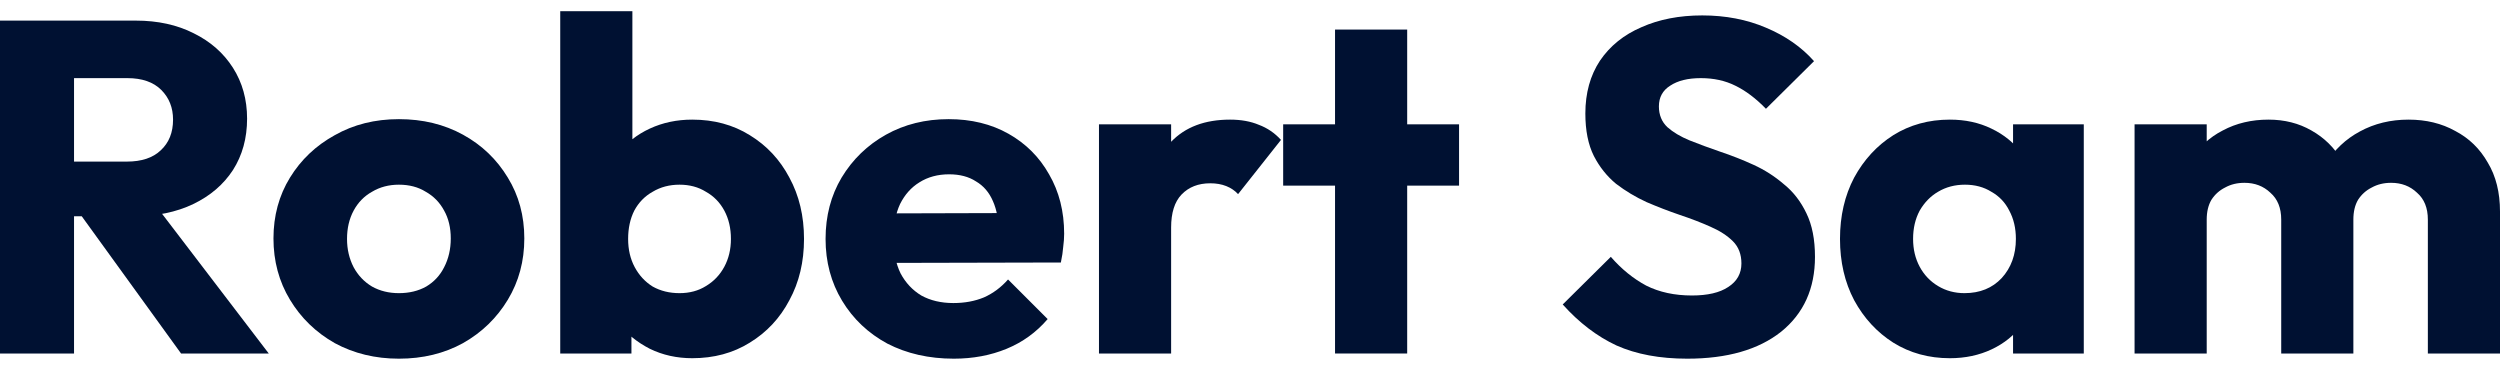
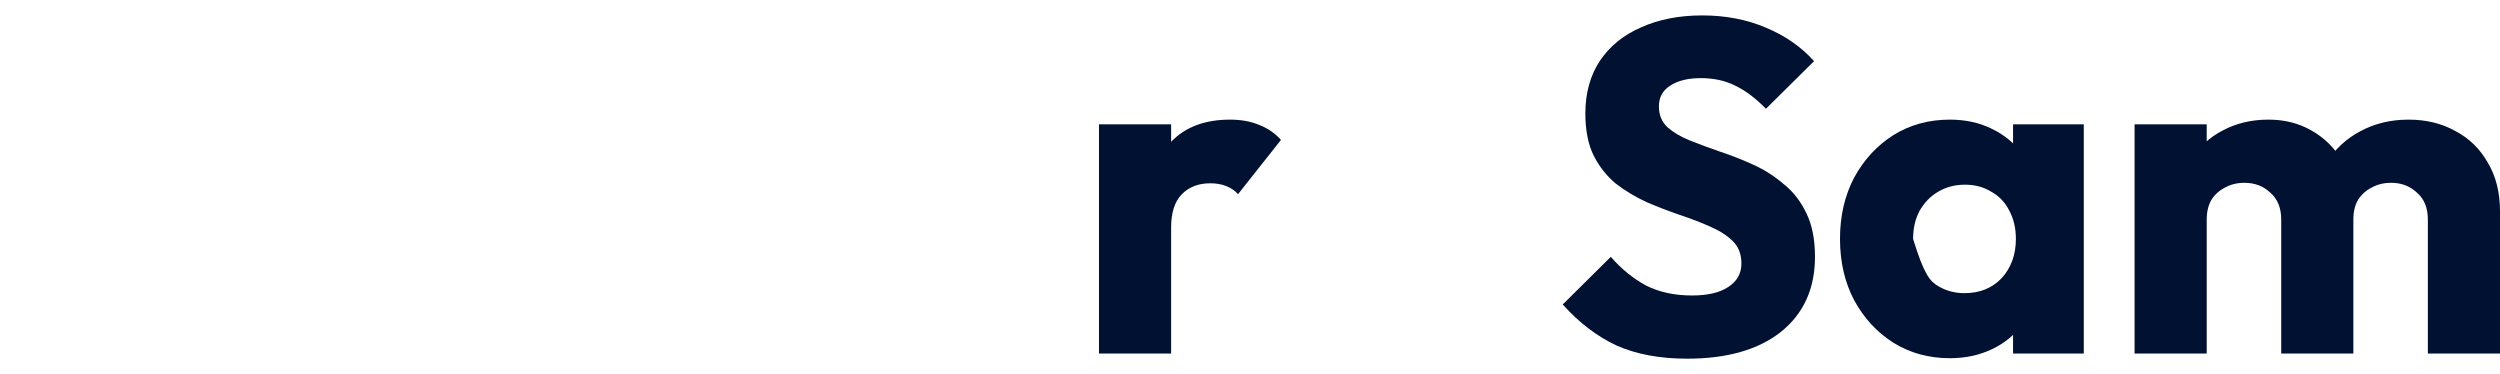
<svg xmlns="http://www.w3.org/2000/svg" width="127" height="19" viewBox="0 0 127 19" fill="none">
  <path d="M108.436 17.958V6.316H112.101V17.958H108.436ZM115.886 17.958V11.155C115.886 10.564 115.702 10.109 115.335 9.79C114.984 9.454 114.544 9.287 114.017 9.287C113.65 9.287 113.323 9.366 113.035 9.526C112.748 9.67 112.516 9.877 112.341 10.149C112.181 10.42 112.101 10.756 112.101 11.155L110.688 10.532C110.688 9.606 110.888 8.816 111.287 8.161C111.686 7.49 112.229 6.979 112.916 6.628C113.602 6.261 114.377 6.077 115.239 6.077C116.053 6.077 116.78 6.261 117.419 6.628C118.073 6.995 118.592 7.506 118.976 8.161C119.359 8.816 119.551 9.598 119.551 10.508V17.958H115.886ZM123.335 17.958V11.155C123.335 10.564 123.152 10.109 122.784 9.79C122.433 9.454 121.994 9.287 121.467 9.287C121.1 9.287 120.772 9.366 120.485 9.526C120.197 9.67 119.966 9.877 119.79 10.149C119.63 10.42 119.551 10.756 119.551 11.155L117.443 10.868C117.475 9.877 117.706 9.031 118.137 8.329C118.584 7.61 119.167 7.059 119.886 6.676C120.62 6.277 121.443 6.077 122.353 6.077C123.247 6.077 124.038 6.269 124.724 6.652C125.427 7.019 125.978 7.554 126.377 8.257C126.792 8.943 127 9.774 127 10.748V17.958H123.335Z" fill="#001132" />
-   <path d="M99.053 18.197C97.983 18.197 97.025 17.934 96.179 17.407C95.349 16.88 94.686 16.161 94.191 15.251C93.712 14.341 93.472 13.303 93.472 12.137C93.472 10.971 93.712 9.933 94.191 9.023C94.686 8.113 95.349 7.394 96.179 6.867C97.025 6.34 97.983 6.077 99.053 6.077C99.836 6.077 100.538 6.229 101.161 6.532C101.8 6.835 102.319 7.259 102.718 7.802C103.117 8.329 103.341 8.935 103.389 9.622V14.652C103.341 15.339 103.117 15.954 102.718 16.497C102.335 17.023 101.824 17.439 101.185 17.742C100.546 18.046 99.836 18.197 99.053 18.197ZM99.796 14.892C100.578 14.892 101.209 14.636 101.688 14.125C102.167 13.598 102.407 12.935 102.407 12.137C102.407 11.594 102.295 11.115 102.071 10.7C101.864 10.285 101.56 9.965 101.161 9.742C100.778 9.502 100.331 9.382 99.82 9.382C99.309 9.382 98.854 9.502 98.454 9.742C98.071 9.965 97.76 10.285 97.52 10.7C97.297 11.115 97.185 11.594 97.185 12.137C97.185 12.664 97.297 13.135 97.52 13.55C97.744 13.966 98.055 14.293 98.454 14.532C98.854 14.772 99.301 14.892 99.796 14.892ZM102.263 17.958V14.82L102.814 11.993L102.263 9.167V6.316H105.856V17.958H102.263Z" fill="#001132" />
+   <path d="M99.053 18.197C97.983 18.197 97.025 17.934 96.179 17.407C95.349 16.88 94.686 16.161 94.191 15.251C93.712 14.341 93.472 13.303 93.472 12.137C93.472 10.971 93.712 9.933 94.191 9.023C94.686 8.113 95.349 7.394 96.179 6.867C97.025 6.34 97.983 6.077 99.053 6.077C99.836 6.077 100.538 6.229 101.161 6.532C101.8 6.835 102.319 7.259 102.718 7.802C103.117 8.329 103.341 8.935 103.389 9.622V14.652C103.341 15.339 103.117 15.954 102.718 16.497C102.335 17.023 101.824 17.439 101.185 17.742C100.546 18.046 99.836 18.197 99.053 18.197ZM99.796 14.892C100.578 14.892 101.209 14.636 101.688 14.125C102.167 13.598 102.407 12.935 102.407 12.137C102.407 11.594 102.295 11.115 102.071 10.7C101.864 10.285 101.56 9.965 101.161 9.742C100.778 9.502 100.331 9.382 99.82 9.382C99.309 9.382 98.854 9.502 98.454 9.742C98.071 9.965 97.76 10.285 97.52 10.7C97.297 11.115 97.185 11.594 97.185 12.137C97.744 13.966 98.055 14.293 98.454 14.532C98.854 14.772 99.301 14.892 99.796 14.892ZM102.263 17.958V14.82L102.814 11.993L102.263 9.167V6.316H105.856V17.958H102.263Z" fill="#001132" />
  <path d="M85.71 18.221C84.32 18.221 83.123 17.998 82.117 17.55C81.126 17.087 80.216 16.393 79.386 15.467L81.829 13.047C82.372 13.67 82.971 14.157 83.626 14.508C84.296 14.844 85.071 15.011 85.949 15.011C86.747 15.011 87.362 14.868 87.793 14.58C88.24 14.293 88.464 13.894 88.464 13.383C88.464 12.919 88.32 12.544 88.033 12.257C87.746 11.969 87.362 11.722 86.883 11.514C86.42 11.307 85.901 11.107 85.326 10.915C84.767 10.724 84.208 10.508 83.65 10.269C83.091 10.013 82.572 9.702 82.093 9.335C81.629 8.951 81.254 8.48 80.967 7.921C80.679 7.346 80.536 6.628 80.536 5.766C80.536 4.728 80.783 3.833 81.278 3.083C81.789 2.332 82.492 1.765 83.386 1.382C84.28 0.983 85.31 0.783 86.476 0.783C87.658 0.783 88.736 0.991 89.71 1.406C90.7 1.821 91.514 2.388 92.153 3.107L89.71 5.526C89.199 4.999 88.68 4.608 88.153 4.352C87.642 4.097 87.059 3.969 86.404 3.969C85.749 3.969 85.23 4.097 84.847 4.352C84.464 4.592 84.272 4.943 84.272 5.406C84.272 5.837 84.416 6.189 84.703 6.46C84.991 6.716 85.366 6.939 85.829 7.131C86.308 7.322 86.827 7.514 87.386 7.706C87.961 7.897 88.528 8.121 89.087 8.376C89.646 8.632 90.157 8.959 90.62 9.358C91.099 9.742 91.482 10.237 91.77 10.844C92.057 11.434 92.201 12.169 92.201 13.047C92.201 14.66 91.626 15.93 90.476 16.856C89.326 17.766 87.737 18.221 85.71 18.221Z" fill="#001132" />
-   <path d="M67.82 17.958V1.502H71.485V17.958H67.82ZM65.185 9.43V6.316H74.12V9.43H65.185Z" fill="#001132" />
  <path d="M55.828 17.958V6.316H59.493V17.958H55.828ZM59.493 11.562L57.96 10.364C58.264 9.007 58.775 7.953 59.493 7.203C60.212 6.452 61.21 6.077 62.487 6.077C63.046 6.077 63.533 6.165 63.948 6.34C64.379 6.5 64.755 6.756 65.074 7.107L62.894 9.862C62.735 9.686 62.535 9.55 62.296 9.454C62.056 9.358 61.785 9.311 61.481 9.311C60.874 9.311 60.387 9.502 60.02 9.885C59.669 10.253 59.493 10.812 59.493 11.562Z" fill="#001132" />
-   <path d="M48.454 18.221C47.193 18.221 46.067 17.966 45.077 17.455C44.103 16.928 43.336 16.201 42.777 15.275C42.218 14.349 41.939 13.303 41.939 12.137C41.939 10.971 42.211 9.933 42.753 9.023C43.312 8.097 44.063 7.37 45.005 6.843C45.947 6.316 47.009 6.053 48.191 6.053C49.34 6.053 50.355 6.3 51.233 6.796C52.111 7.291 52.798 7.977 53.293 8.855C53.804 9.734 54.059 10.74 54.059 11.874C54.059 12.081 54.043 12.305 54.011 12.544C53.995 12.768 53.956 13.031 53.892 13.335L43.855 13.359V10.844L52.335 10.82L50.754 11.874C50.738 11.203 50.634 10.652 50.442 10.221C50.251 9.774 49.963 9.438 49.58 9.215C49.213 8.975 48.758 8.855 48.215 8.855C47.64 8.855 47.137 8.991 46.706 9.263C46.291 9.518 45.963 9.885 45.724 10.364C45.5 10.844 45.388 11.427 45.388 12.113C45.388 12.8 45.508 13.391 45.748 13.886C46.003 14.365 46.354 14.74 46.801 15.011C47.265 15.267 47.807 15.395 48.43 15.395C49.005 15.395 49.524 15.299 49.987 15.107C50.45 14.9 50.858 14.596 51.209 14.197L53.221 16.209C52.646 16.88 51.951 17.383 51.137 17.718C50.323 18.053 49.428 18.221 48.454 18.221Z" fill="#001132" />
-   <path d="M35.167 18.197C34.384 18.197 33.666 18.038 33.011 17.718C32.356 17.383 31.821 16.944 31.406 16.401C30.991 15.842 30.751 15.219 30.688 14.532V9.622C30.751 8.935 30.991 8.329 31.406 7.802C31.821 7.259 32.356 6.835 33.011 6.532C33.666 6.229 34.384 6.077 35.167 6.077C36.269 6.077 37.243 6.34 38.089 6.867C38.951 7.394 39.622 8.113 40.101 9.023C40.596 9.933 40.844 10.971 40.844 12.137C40.844 13.303 40.596 14.341 40.101 15.251C39.622 16.161 38.951 16.88 38.089 17.407C37.243 17.934 36.269 18.197 35.167 18.197ZM28.46 17.958V0.568H32.125V9.167L31.526 11.993L32.077 14.82V17.958H28.46ZM34.52 14.892C35.031 14.892 35.478 14.772 35.861 14.532C36.261 14.293 36.572 13.966 36.796 13.55C37.019 13.135 37.131 12.664 37.131 12.137C37.131 11.594 37.019 11.115 36.796 10.7C36.572 10.285 36.261 9.965 35.861 9.742C35.478 9.502 35.031 9.382 34.52 9.382C34.009 9.382 33.554 9.502 33.155 9.742C32.755 9.965 32.444 10.285 32.221 10.7C32.013 11.115 31.909 11.594 31.909 12.137C31.909 12.68 32.021 13.159 32.245 13.574C32.468 13.989 32.772 14.317 33.155 14.556C33.554 14.78 34.009 14.892 34.52 14.892Z" fill="#001132" />
-   <path d="M20.264 18.221C19.066 18.221 17.98 17.958 17.006 17.431C16.048 16.888 15.29 16.153 14.731 15.227C14.172 14.301 13.892 13.263 13.892 12.113C13.892 10.963 14.172 9.933 14.731 9.023C15.29 8.113 16.048 7.394 17.006 6.867C17.964 6.324 19.05 6.053 20.264 6.053C21.477 6.053 22.563 6.316 23.521 6.843C24.48 7.37 25.238 8.097 25.797 9.023C26.356 9.933 26.635 10.963 26.635 12.113C26.635 13.263 26.356 14.301 25.797 15.227C25.238 16.153 24.48 16.888 23.521 17.431C22.563 17.958 21.477 18.221 20.264 18.221ZM20.264 14.892C20.791 14.892 21.254 14.78 21.653 14.556C22.052 14.317 22.356 13.989 22.563 13.574C22.787 13.143 22.899 12.656 22.899 12.113C22.899 11.57 22.787 11.099 22.563 10.7C22.34 10.285 22.028 9.965 21.629 9.742C21.246 9.502 20.791 9.382 20.264 9.382C19.753 9.382 19.298 9.502 18.898 9.742C18.499 9.965 18.188 10.285 17.964 10.7C17.741 11.115 17.629 11.594 17.629 12.137C17.629 12.664 17.741 13.143 17.964 13.574C18.188 13.989 18.499 14.317 18.898 14.556C19.298 14.78 19.753 14.892 20.264 14.892Z" fill="#001132" />
-   <path d="M2.874 10.987V8.209H6.443C7.194 8.209 7.769 8.017 8.168 7.634C8.583 7.251 8.791 6.732 8.791 6.077C8.791 5.47 8.591 4.967 8.192 4.568C7.793 4.169 7.218 3.969 6.467 3.969H2.874V1.047H6.899C8.016 1.047 8.998 1.262 9.845 1.693C10.691 2.109 11.354 2.692 11.833 3.442C12.312 4.193 12.552 5.055 12.552 6.029C12.552 7.019 12.312 7.889 11.833 8.64C11.354 9.374 10.683 9.949 9.821 10.364C8.958 10.78 7.944 10.987 6.779 10.987H2.874ZM0 17.958V1.047H3.761V17.958H0ZM9.198 17.958L3.928 10.676L7.378 9.742L13.653 17.958H9.198Z" fill="#001132" />
</svg>